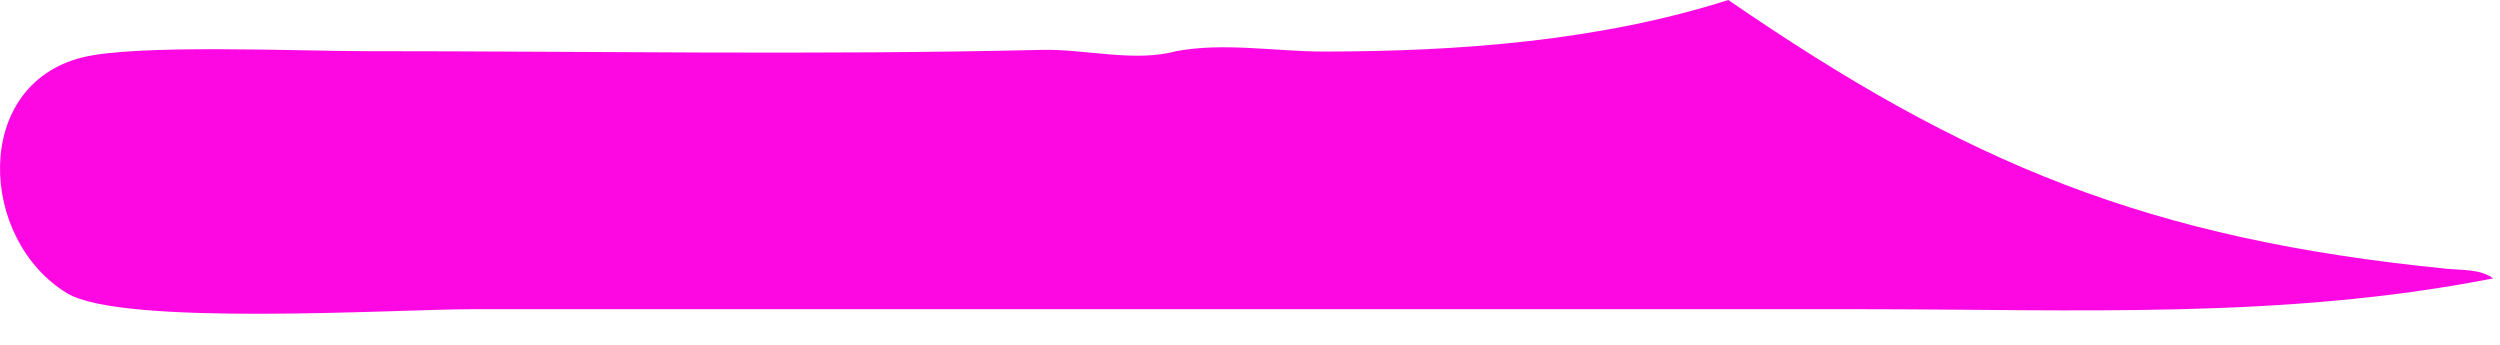
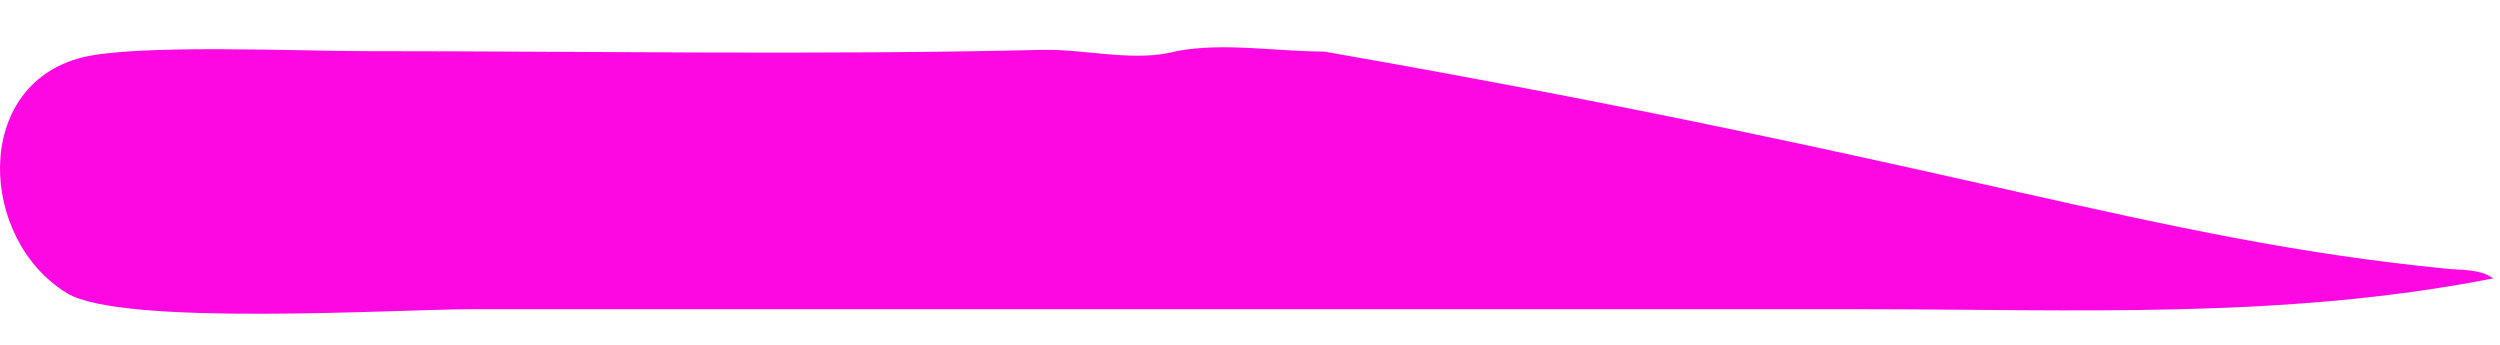
<svg xmlns="http://www.w3.org/2000/svg" fill="none" height="100%" overflow="visible" preserveAspectRatio="none" style="display: block;" viewBox="0 0 58 8" width="100%">
-   <path d="M27.289 1.187C28.396 0.979 29.595 1.196 30.718 1.196C33.837 1.194 37.109 0.952 40.096 0C45.635 3.805 49.841 5.549 56.773 6.236C57.138 6.272 57.545 6.24 57.841 6.458C52.989 7.414 48.138 7.175 43.221 7.174L10.925 7.174C9.215 7.174 2.83 7.579 1.554 6.802C-0.497 5.553 -0.653 1.977 1.902 1.334C3.162 1.017 6.953 1.187 8.488 1.187C13.711 1.187 18.953 1.281 24.173 1.157C25.163 1.133 26.334 1.451 27.289 1.187Z" fill="#FD08E2" id="Vector" />
+   <path d="M27.289 1.187C28.396 0.979 29.595 1.196 30.718 1.196C45.635 3.805 49.841 5.549 56.773 6.236C57.138 6.272 57.545 6.24 57.841 6.458C52.989 7.414 48.138 7.175 43.221 7.174L10.925 7.174C9.215 7.174 2.83 7.579 1.554 6.802C-0.497 5.553 -0.653 1.977 1.902 1.334C3.162 1.017 6.953 1.187 8.488 1.187C13.711 1.187 18.953 1.281 24.173 1.157C25.163 1.133 26.334 1.451 27.289 1.187Z" fill="#FD08E2" id="Vector" />
</svg>